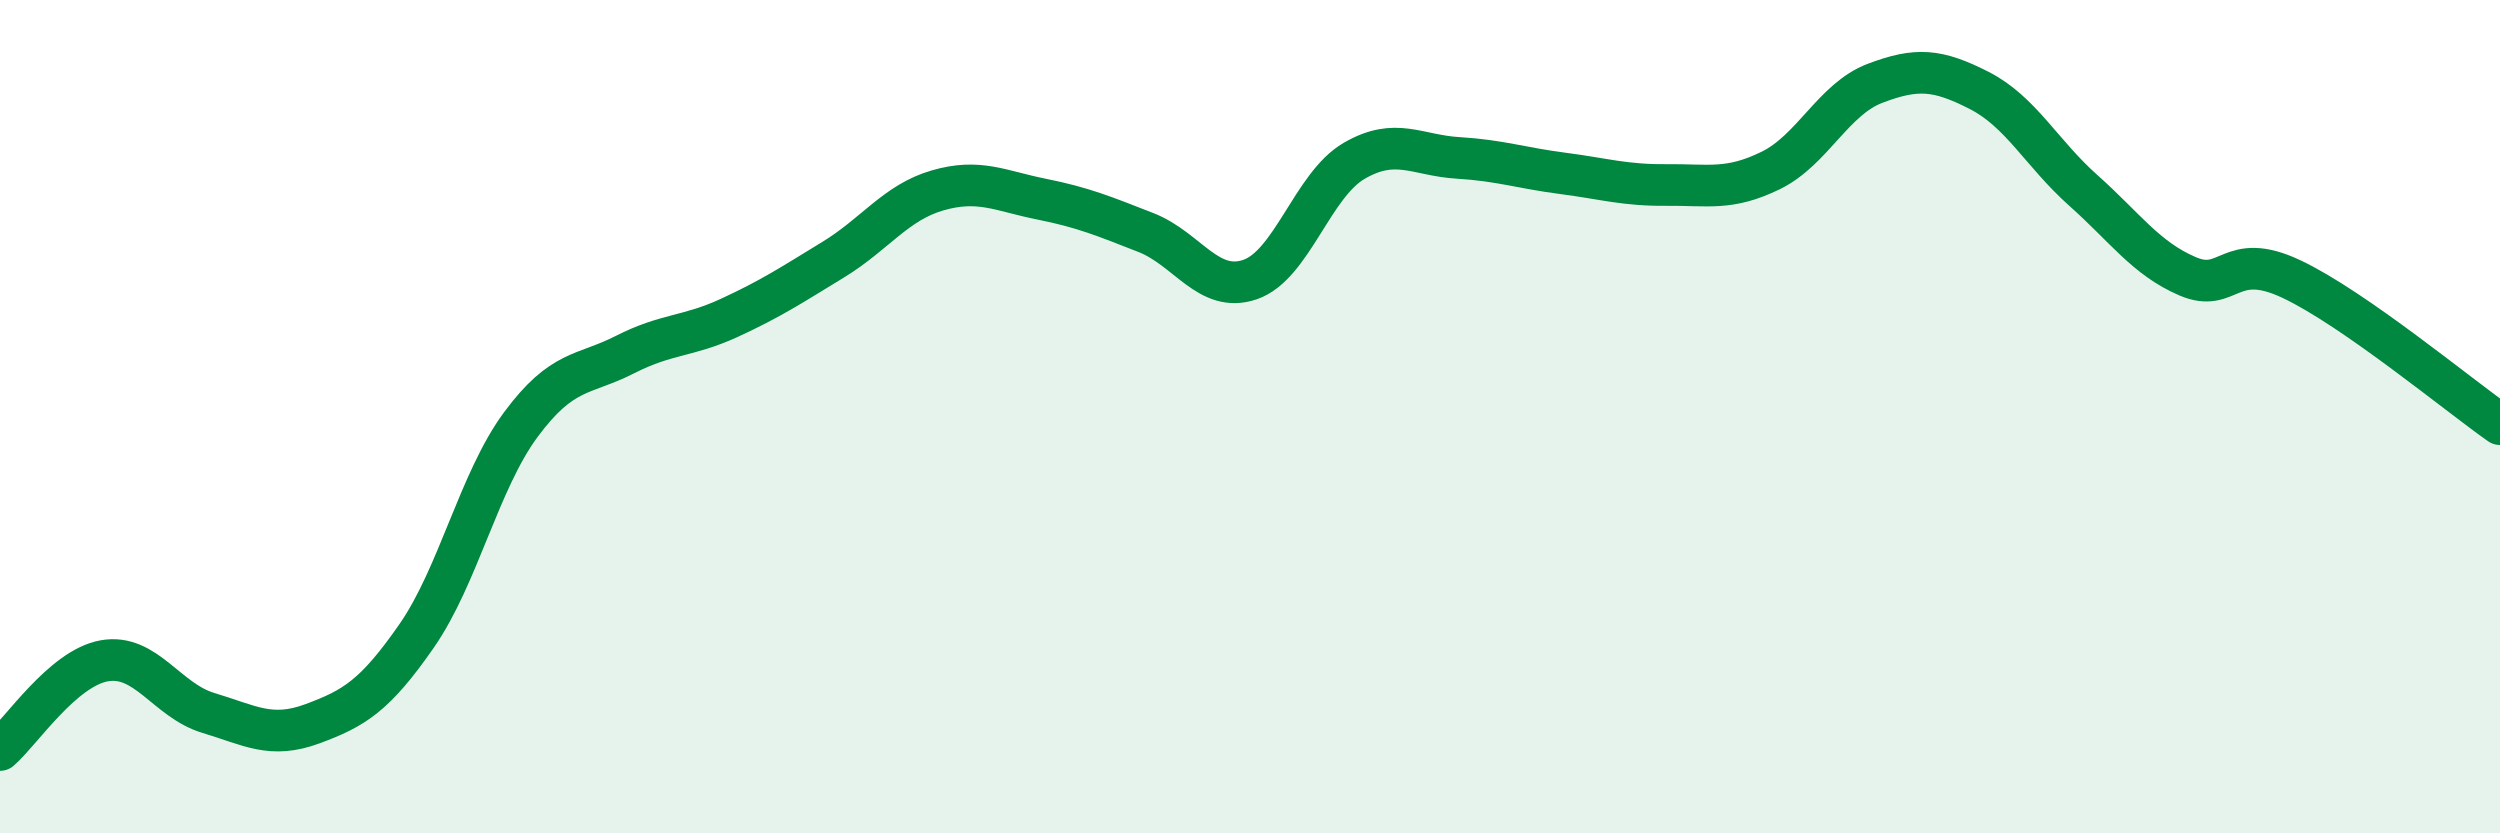
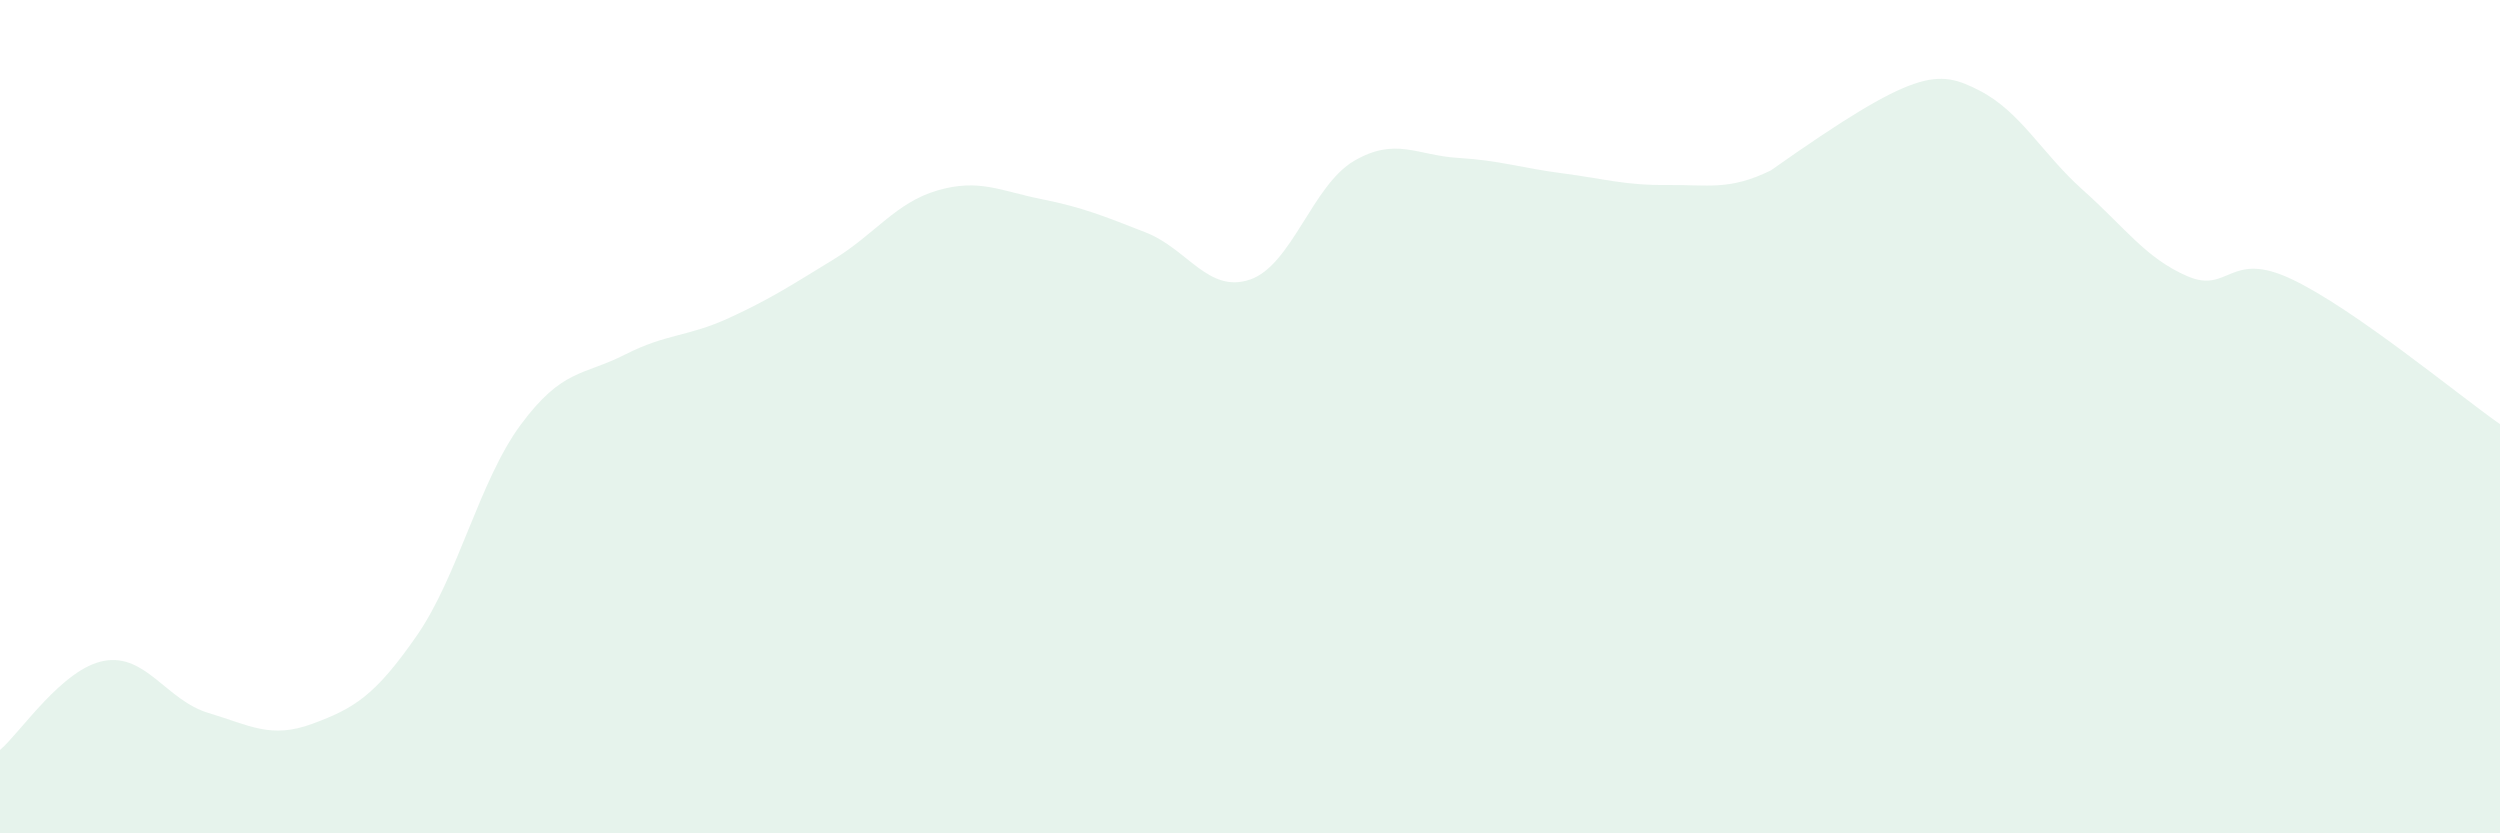
<svg xmlns="http://www.w3.org/2000/svg" width="60" height="20" viewBox="0 0 60 20">
-   <path d="M 0,18 C 0.5,17.57 1.5,16.04 2.5,15.86 C 3.5,15.68 4,16.81 5,17.11 C 6,17.41 6.5,17.74 7.5,17.37 C 8.5,17 9,16.7 10,15.26 C 11,13.82 11.5,11.54 12.5,10.19 C 13.5,8.84 14,9.02 15,8.51 C 16,8 16.5,8.09 17.5,7.63 C 18.5,7.17 19,6.84 20,6.23 C 21,5.62 21.5,4.86 22.5,4.57 C 23.5,4.28 24,4.58 25,4.78 C 26,4.98 26.5,5.19 27.5,5.58 C 28.5,5.97 29,7.05 30,6.71 C 31,6.37 31.5,4.44 32.5,3.86 C 33.5,3.28 34,3.73 35,3.79 C 36,3.85 36.5,4.03 37.5,4.16 C 38.5,4.29 39,4.45 40,4.44 C 41,4.43 41.5,4.58 42.5,4.09 C 43.5,3.6 44,2.38 45,2 C 46,1.62 46.5,1.66 47.5,2.17 C 48.5,2.68 49,3.68 50,4.57 C 51,5.46 51.5,6.2 52.5,6.63 C 53.5,7.06 53.5,5.99 55,6.7 C 56.5,7.41 59,9.48 60,10.18L60 20L0 20Z" fill="#008740" opacity="0.1" stroke-linecap="round" stroke-linejoin="round" />
-   <path d="M 0,18 C 0.5,17.57 1.5,16.04 2.5,15.86 C 3.5,15.68 4,16.81 5,17.11 C 6,17.41 6.5,17.74 7.5,17.37 C 8.5,17 9,16.7 10,15.26 C 11,13.82 11.5,11.54 12.5,10.19 C 13.5,8.84 14,9.02 15,8.51 C 16,8 16.5,8.09 17.5,7.63 C 18.5,7.17 19,6.84 20,6.23 C 21,5.62 21.5,4.86 22.5,4.57 C 23.5,4.28 24,4.58 25,4.78 C 26,4.98 26.5,5.19 27.5,5.58 C 28.5,5.97 29,7.05 30,6.71 C 31,6.37 31.5,4.44 32.5,3.86 C 33.5,3.28 34,3.73 35,3.79 C 36,3.85 36.5,4.03 37.5,4.16 C 38.5,4.29 39,4.45 40,4.44 C 41,4.43 41.5,4.58 42.5,4.09 C 43.5,3.6 44,2.38 45,2 C 46,1.62 46.5,1.66 47.5,2.17 C 48.5,2.68 49,3.68 50,4.57 C 51,5.46 51.5,6.2 52.5,6.63 C 53.5,7.06 53.5,5.99 55,6.7 C 56.5,7.41 59,9.48 60,10.18" stroke="#008740" stroke-width="1" fill="none" stroke-linecap="round" stroke-linejoin="round" />
+   <path d="M 0,18 C 0.5,17.57 1.5,16.04 2.5,15.86 C 3.5,15.68 4,16.81 5,17.11 C 6,17.41 6.5,17.74 7.5,17.37 C 8.5,17 9,16.7 10,15.26 C 11,13.82 11.5,11.54 12.5,10.19 C 13.5,8.84 14,9.02 15,8.51 C 16,8 16.5,8.09 17.5,7.63 C 18.5,7.17 19,6.84 20,6.23 C 21,5.62 21.5,4.86 22.5,4.57 C 23.5,4.28 24,4.58 25,4.78 C 26,4.98 26.5,5.19 27.5,5.58 C 28.5,5.97 29,7.05 30,6.71 C 31,6.37 31.5,4.44 32.5,3.86 C 33.5,3.28 34,3.73 35,3.79 C 36,3.85 36.5,4.03 37.5,4.16 C 38.5,4.29 39,4.45 40,4.44 C 41,4.43 41.5,4.58 42.5,4.09 C 46,1.62 46.5,1.66 47.5,2.17 C 48.5,2.68 49,3.68 50,4.57 C 51,5.46 51.5,6.2 52.5,6.63 C 53.5,7.06 53.5,5.99 55,6.7 C 56.5,7.41 59,9.48 60,10.18L60 20L0 20Z" fill="#008740" opacity="0.1" stroke-linecap="round" stroke-linejoin="round" />
</svg>